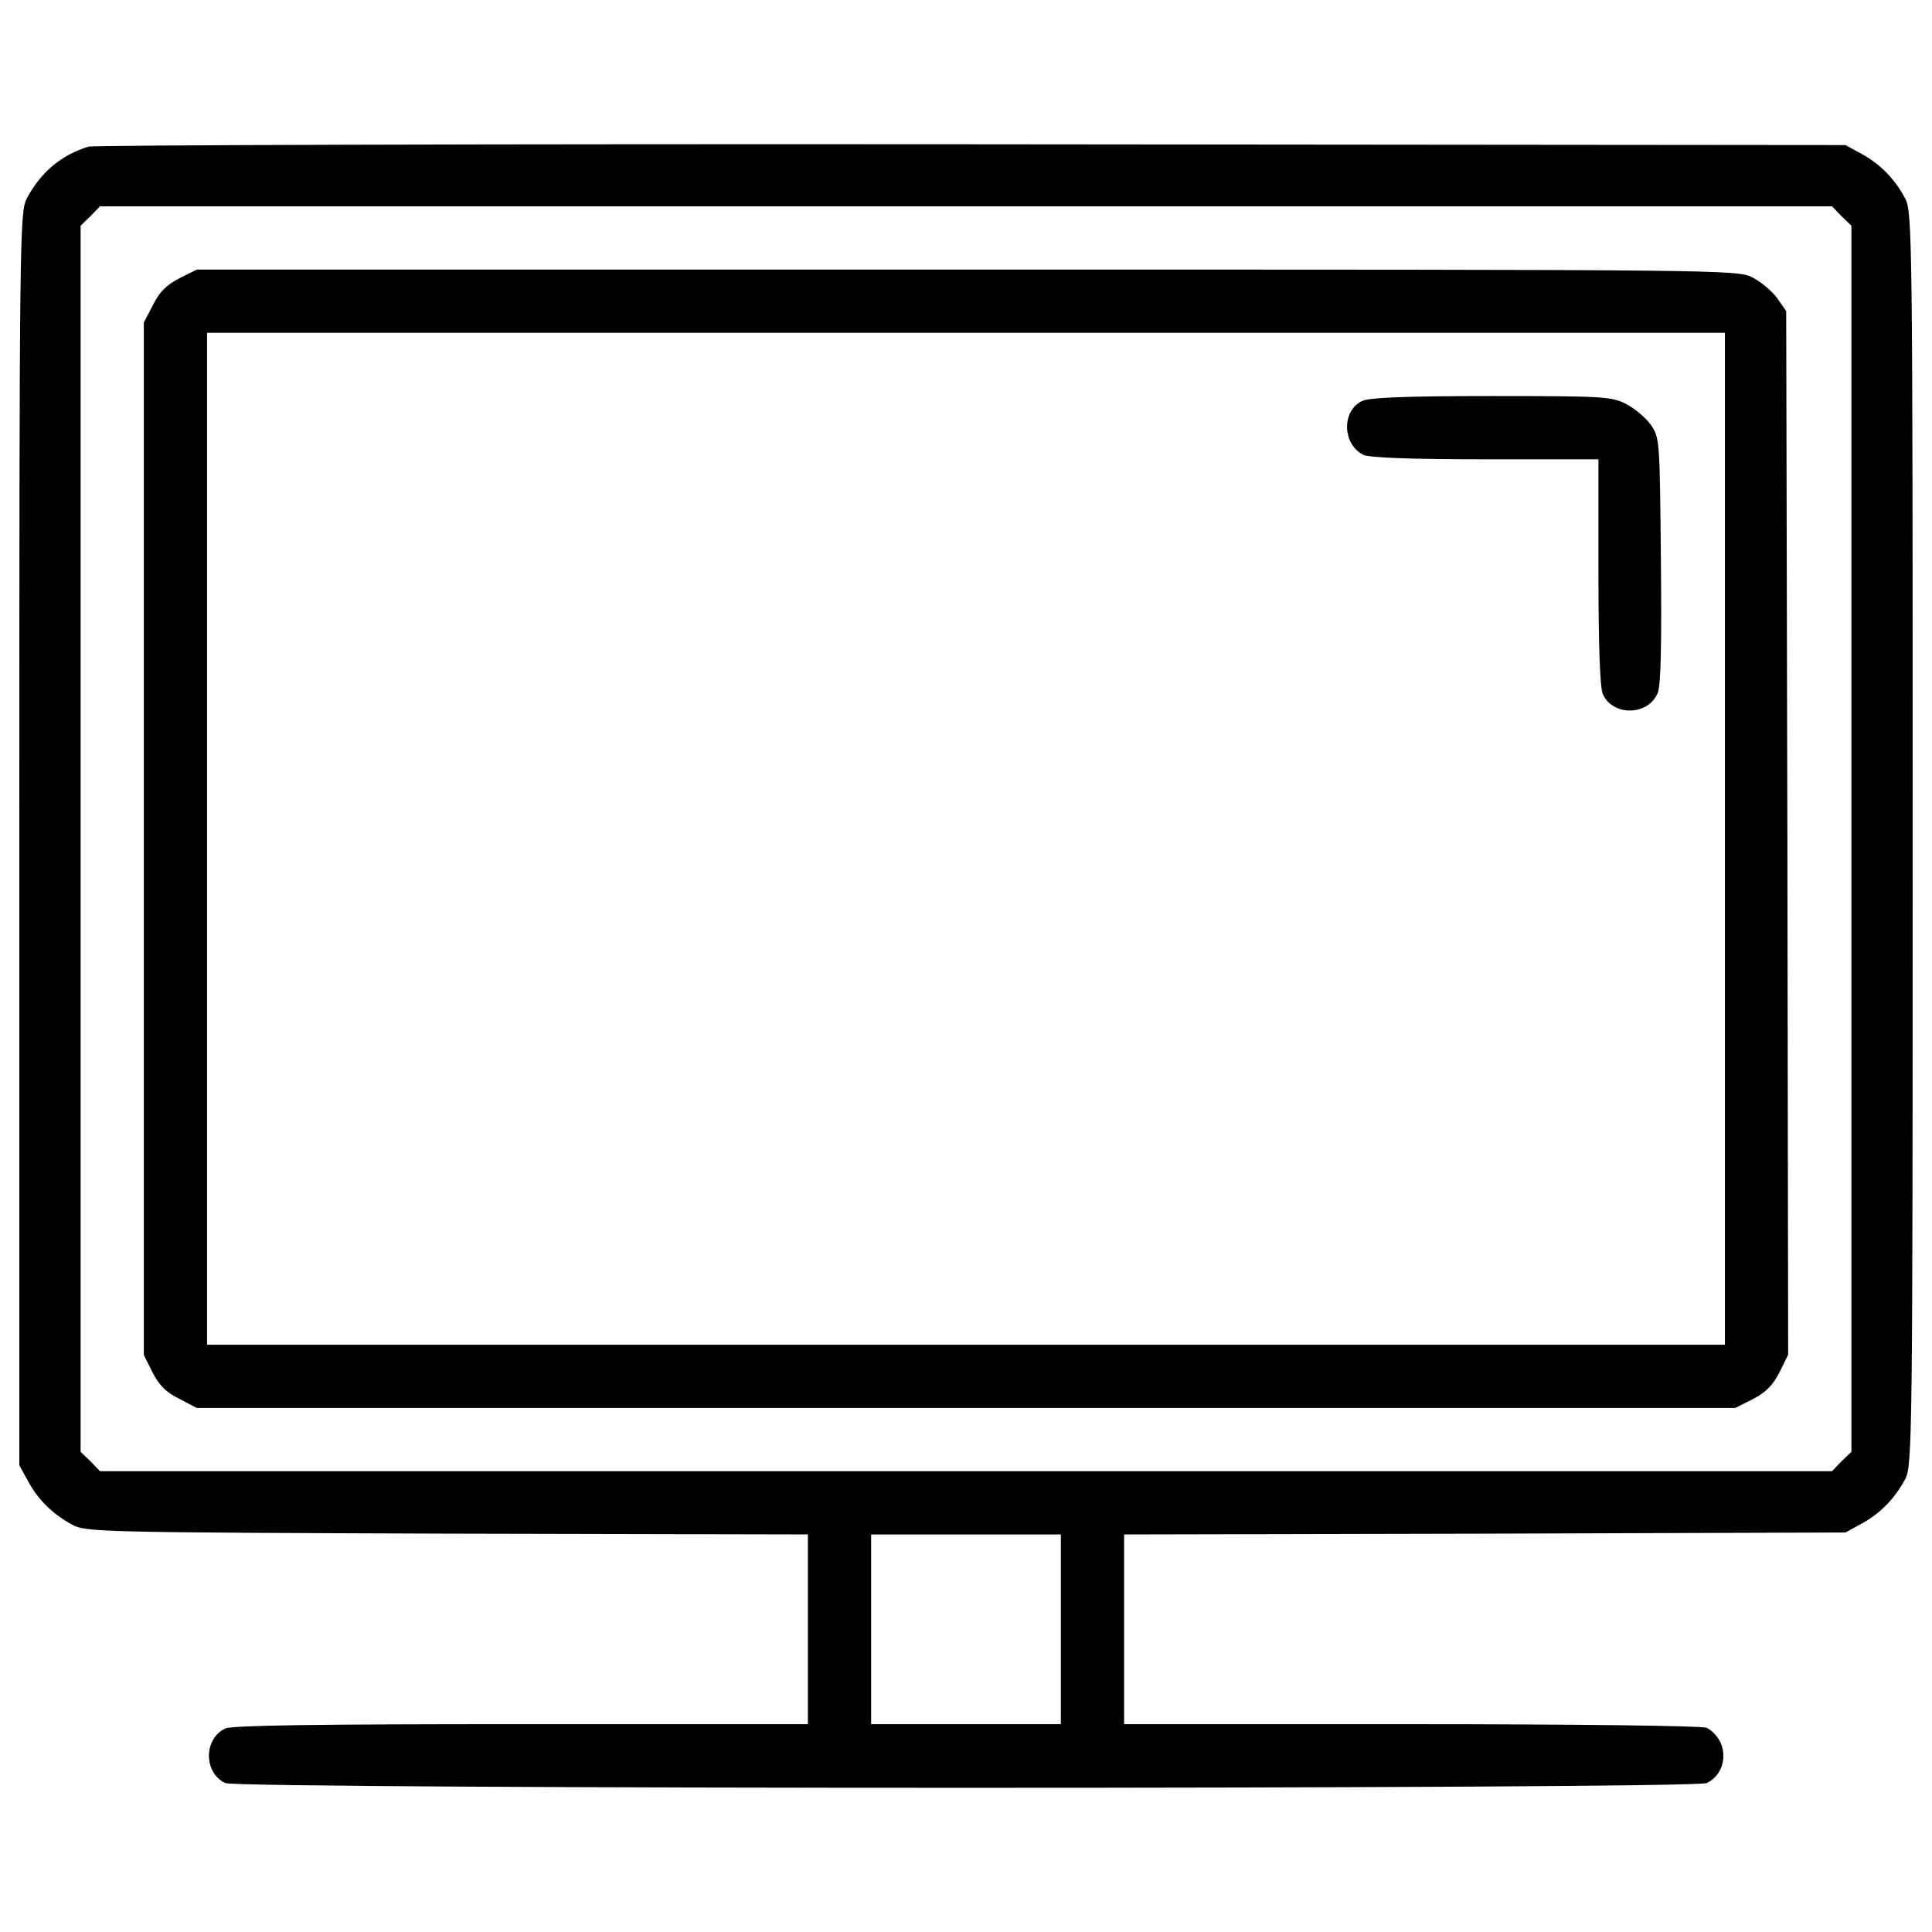
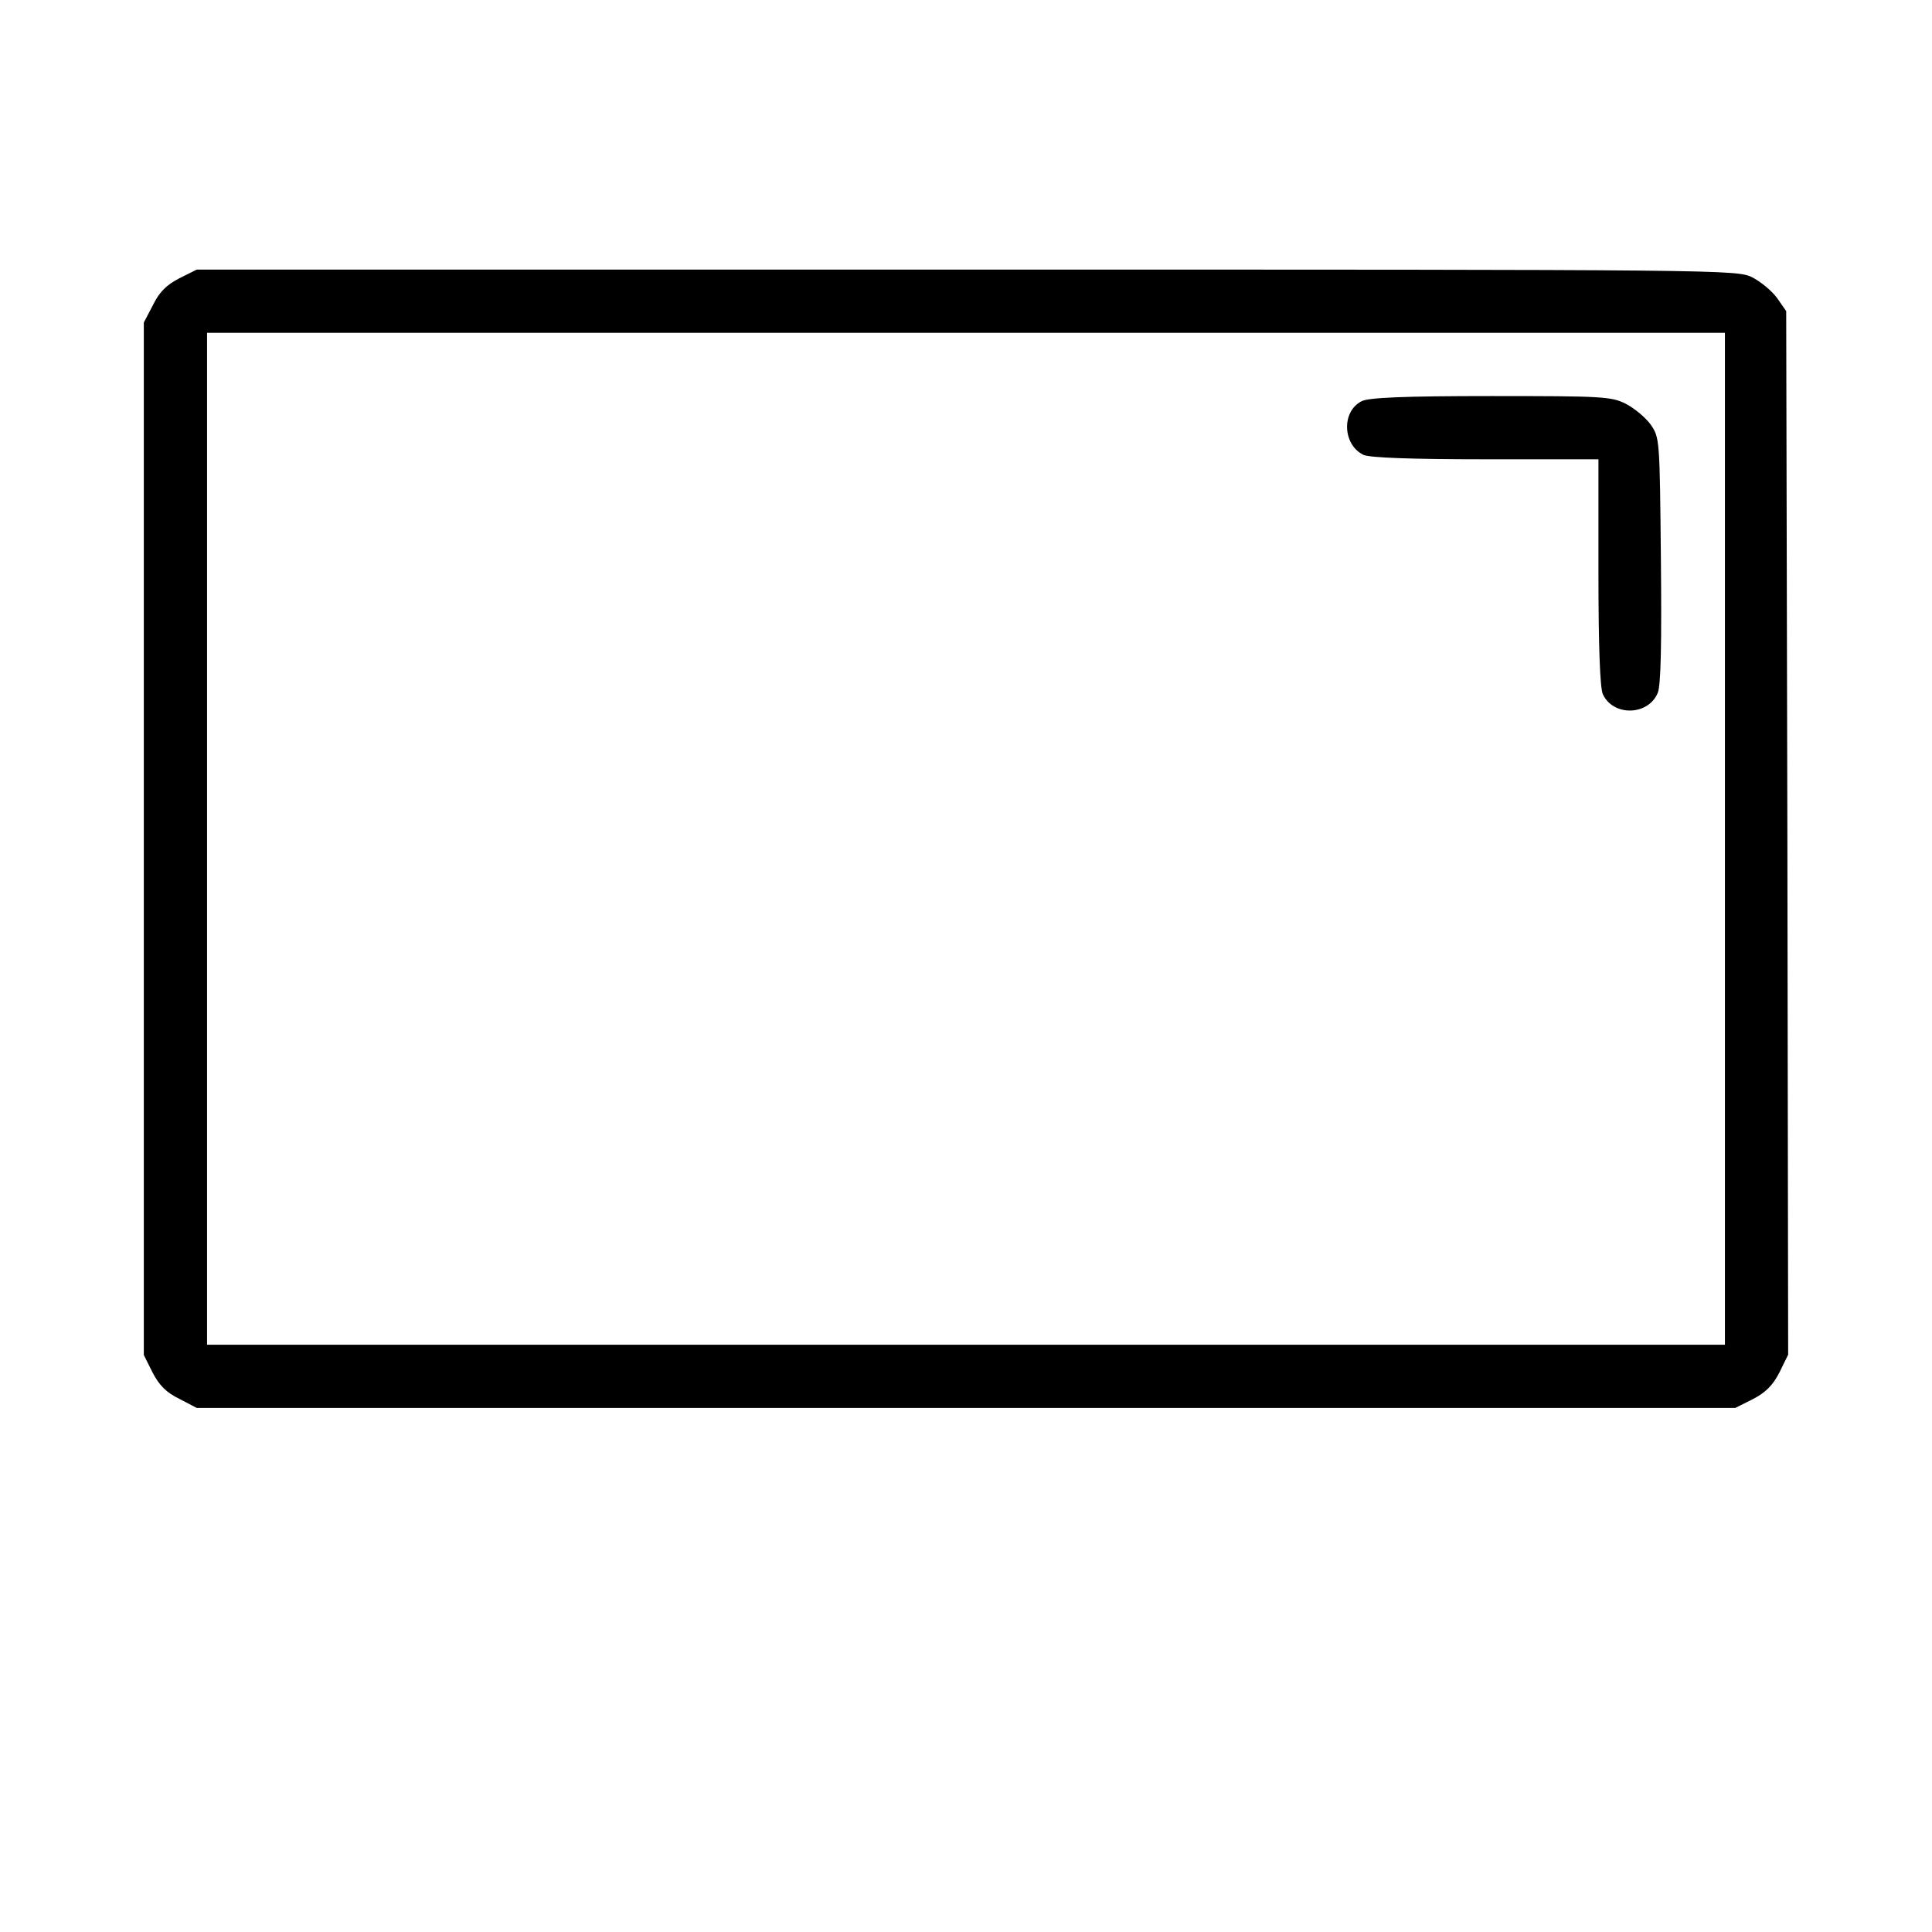
<svg xmlns="http://www.w3.org/2000/svg" viewBox="0 0 1000 1000">
  <g>
    <g transform="matrix(.1 0 0 -.1 0 511)">
-       <path d="m458 4351c-141.2-43-247.6-133-319.2-268-36.8-69.6-38.8-190.3-38.8-3314.4v-3242.8l45-81.8c51.1-96.2 130.9-173.9 231.2-227.1 67.5-36.8 161.6-38.9 1939.5-45l1865.9-4.1v-491-491h-1483.3c-1057.7 0-1495.6-6.1-1532.4-22.5-112.5-53.2-112.5-229.2 0-282.4 73.7-32.7 7594.5-32.7 7668.1 0 73.6 34.8 106.4 124.8 73.6 204.6-14.3 34.8-49.1 71.6-75.7 81.8-28.6 10.2-683.3 18.4-1532.4 18.4h-1481.1v491 491l1867.9 4.1 1865.9 6.1 81.8 45c96.2 51.1 173.9 130.9 227.1 231.2 36.8 69.6 38.9 190.3 38.9 3314.4s-2 3244.9-38.9 3314.4c-53.2 100.3-130.9 180-227.1 231.2l-81.8 45-4521.5 4.1c-2485.8 2.1-4544-4-4572.7-12.2zm9073.7-360.1 51.2-49.1v-3173.2-3173.2l-51.2-49.1-49.1-51.2h-4482.6-4482.6l-49.1 51.2-51.1 49.1v3173.2 3173.3l51.1 49.1 49.1 51.1h4482.6 4482.6zm-4040.7-7314.2v-491h-491-491v491 491h491 491z" />
      <path d="m928.6 3669.7c-67.5-34.8-104.3-71.6-137.1-139.1l-47.1-90v-2672-2672l45-90c34.8-67.5 71.6-104.3 139.1-137.1l90-47.1h3981.5 3981.4l90 45c67.5 34.8 104.3 71.6 139.1 139.1l45 92.1-4.1 2700.6-6.1 2700.6-47.1 67.5c-26.6 36.8-83.9 83.9-126.9 106.4-79.8 40.9-135 40.9-4065.3 40.9h-3987.4zm7999.6-2901.1v-2618.8h-3928.2-3928.2v2618.8 2618.8h3928.2 3928.2z" />
      <path d="m7048 3033.4c-106.4-53.2-98.2-227.1 10.2-278.2 34.8-14.3 243.5-22.5 632.2-22.5h583.1v-583.1c0-388.7 8.2-597.4 22.5-632.2 53.2-116.6 235.3-112.5 284.4 6.1 16.4 38.9 20.5 249.6 16.4 689.5-6.1 624-6.1 632.2-53.2 699.7-26.6 36.8-83.9 83.9-126.9 106.4-75.7 38.9-122.8 40.9-699.7 40.9-452.2 0-634.2-8.1-669-26.6z" />
    </g>
  </g>
</svg>